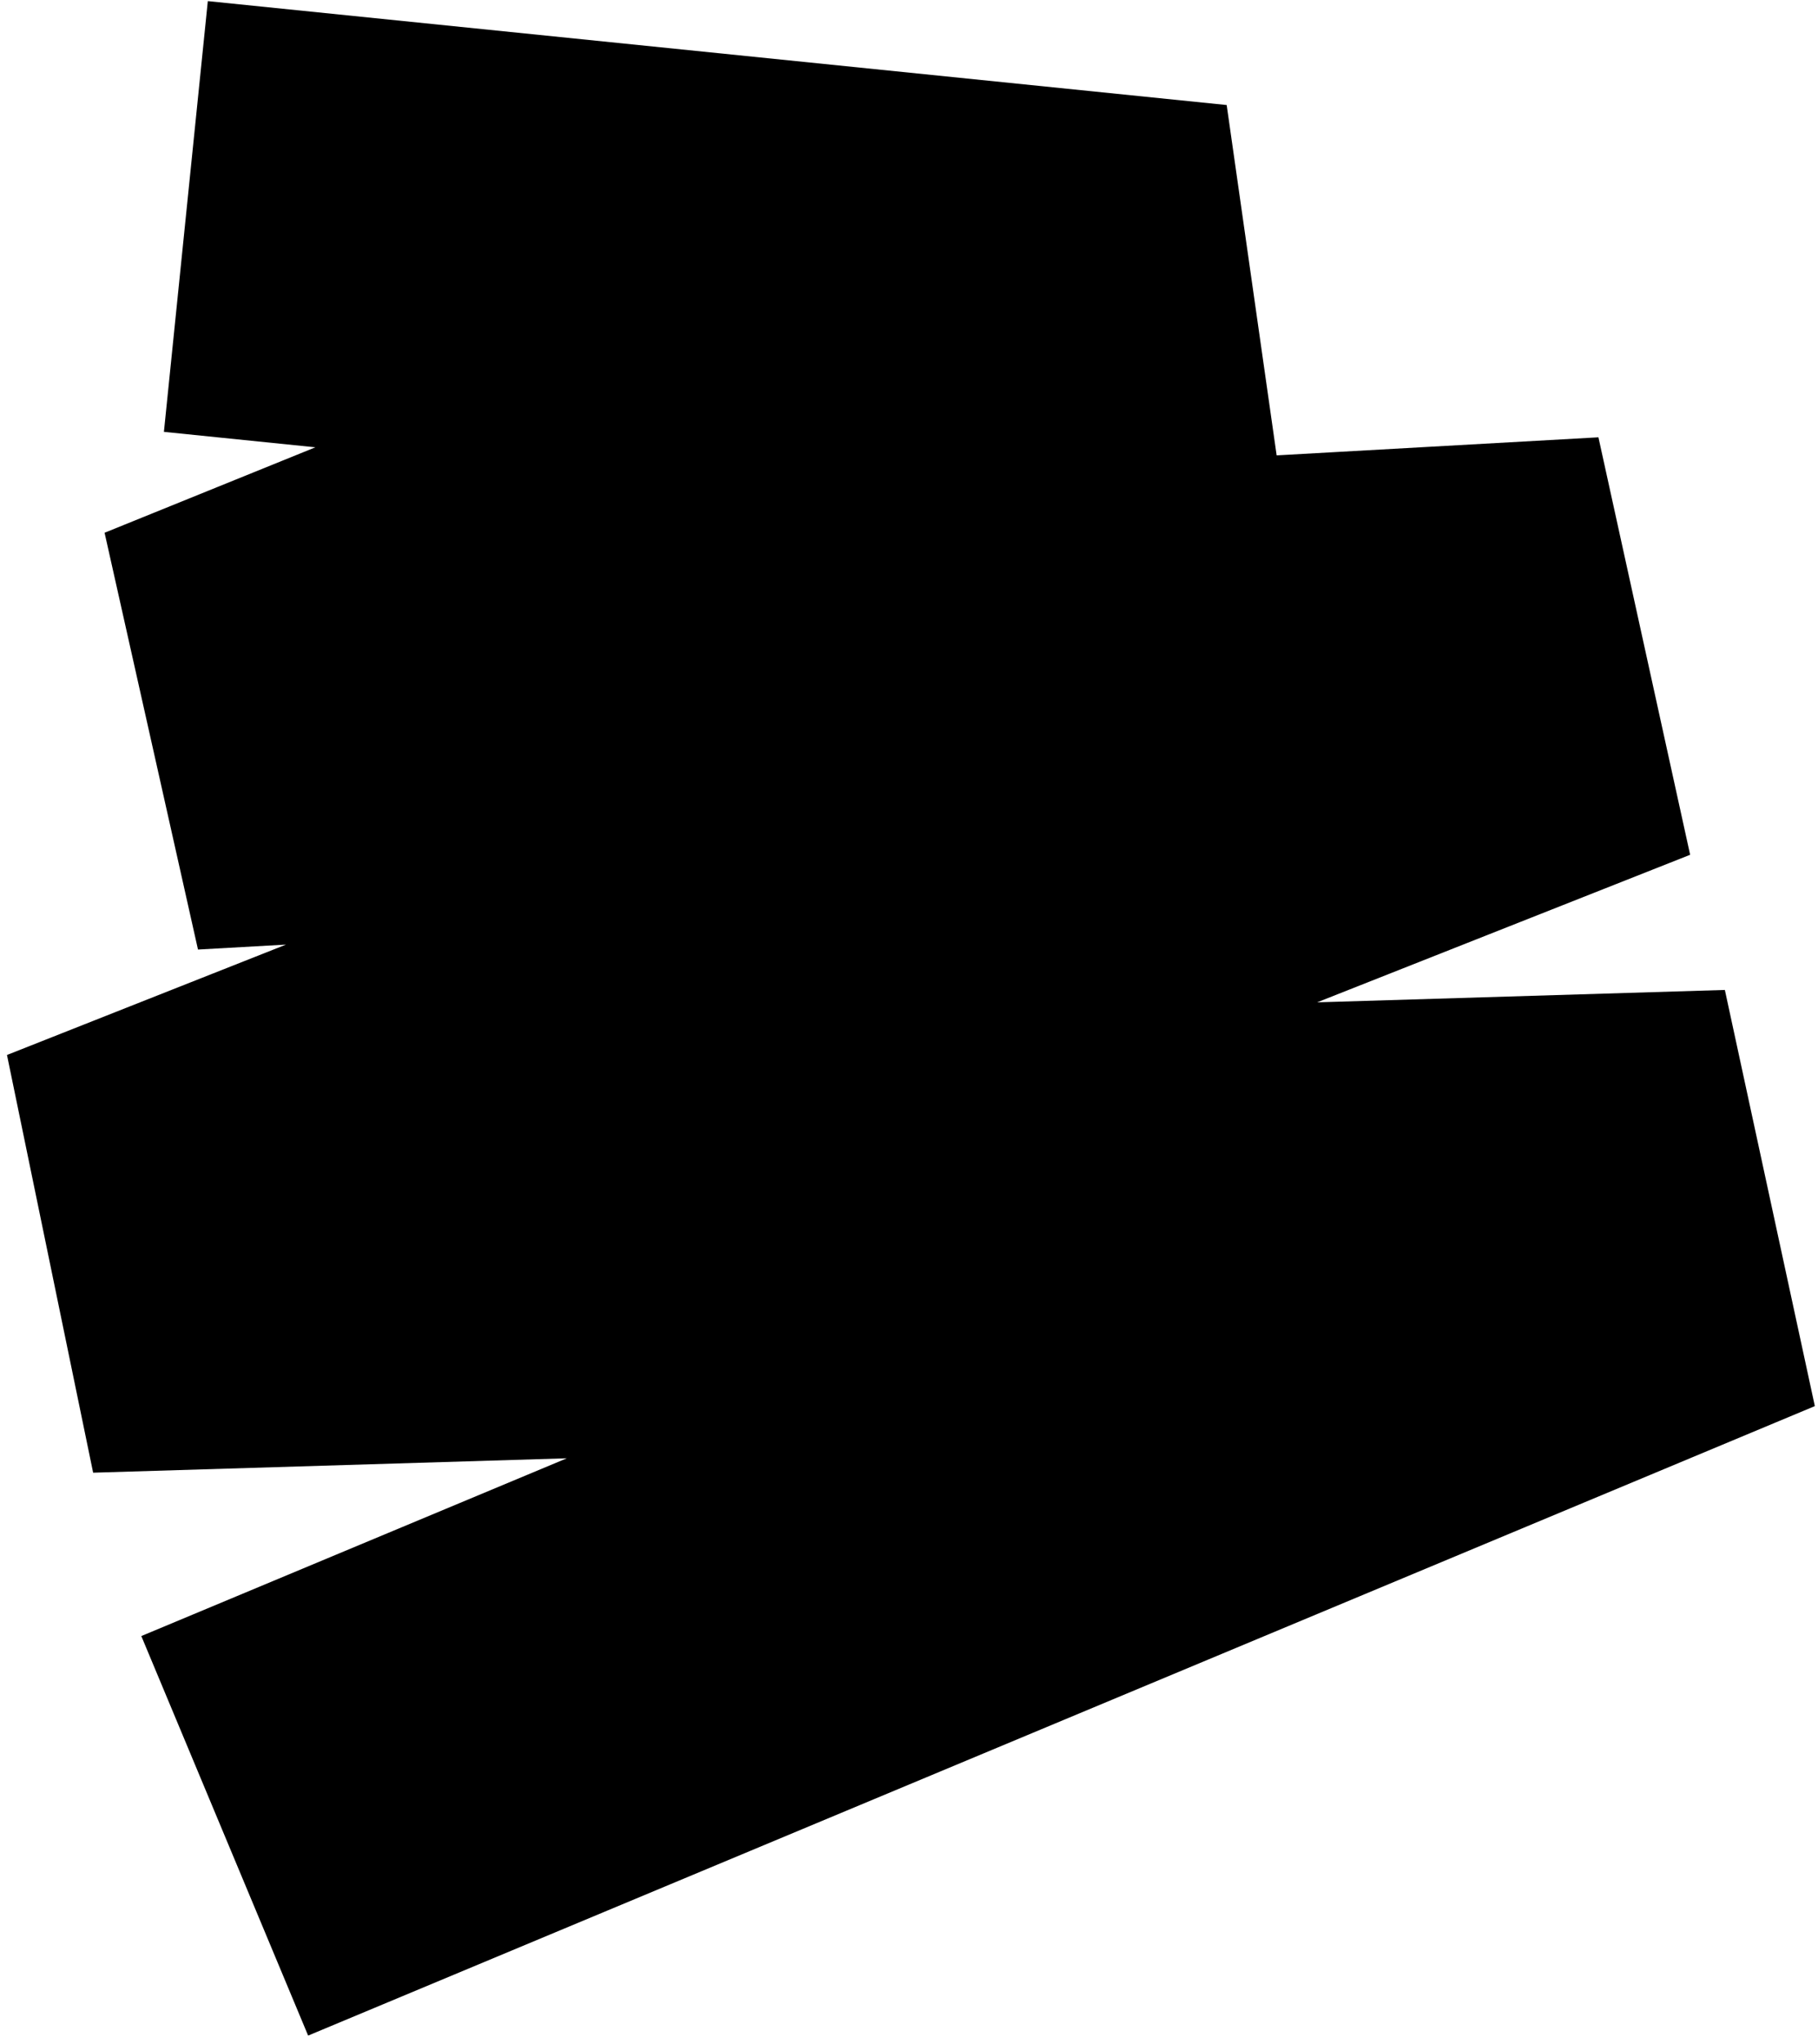
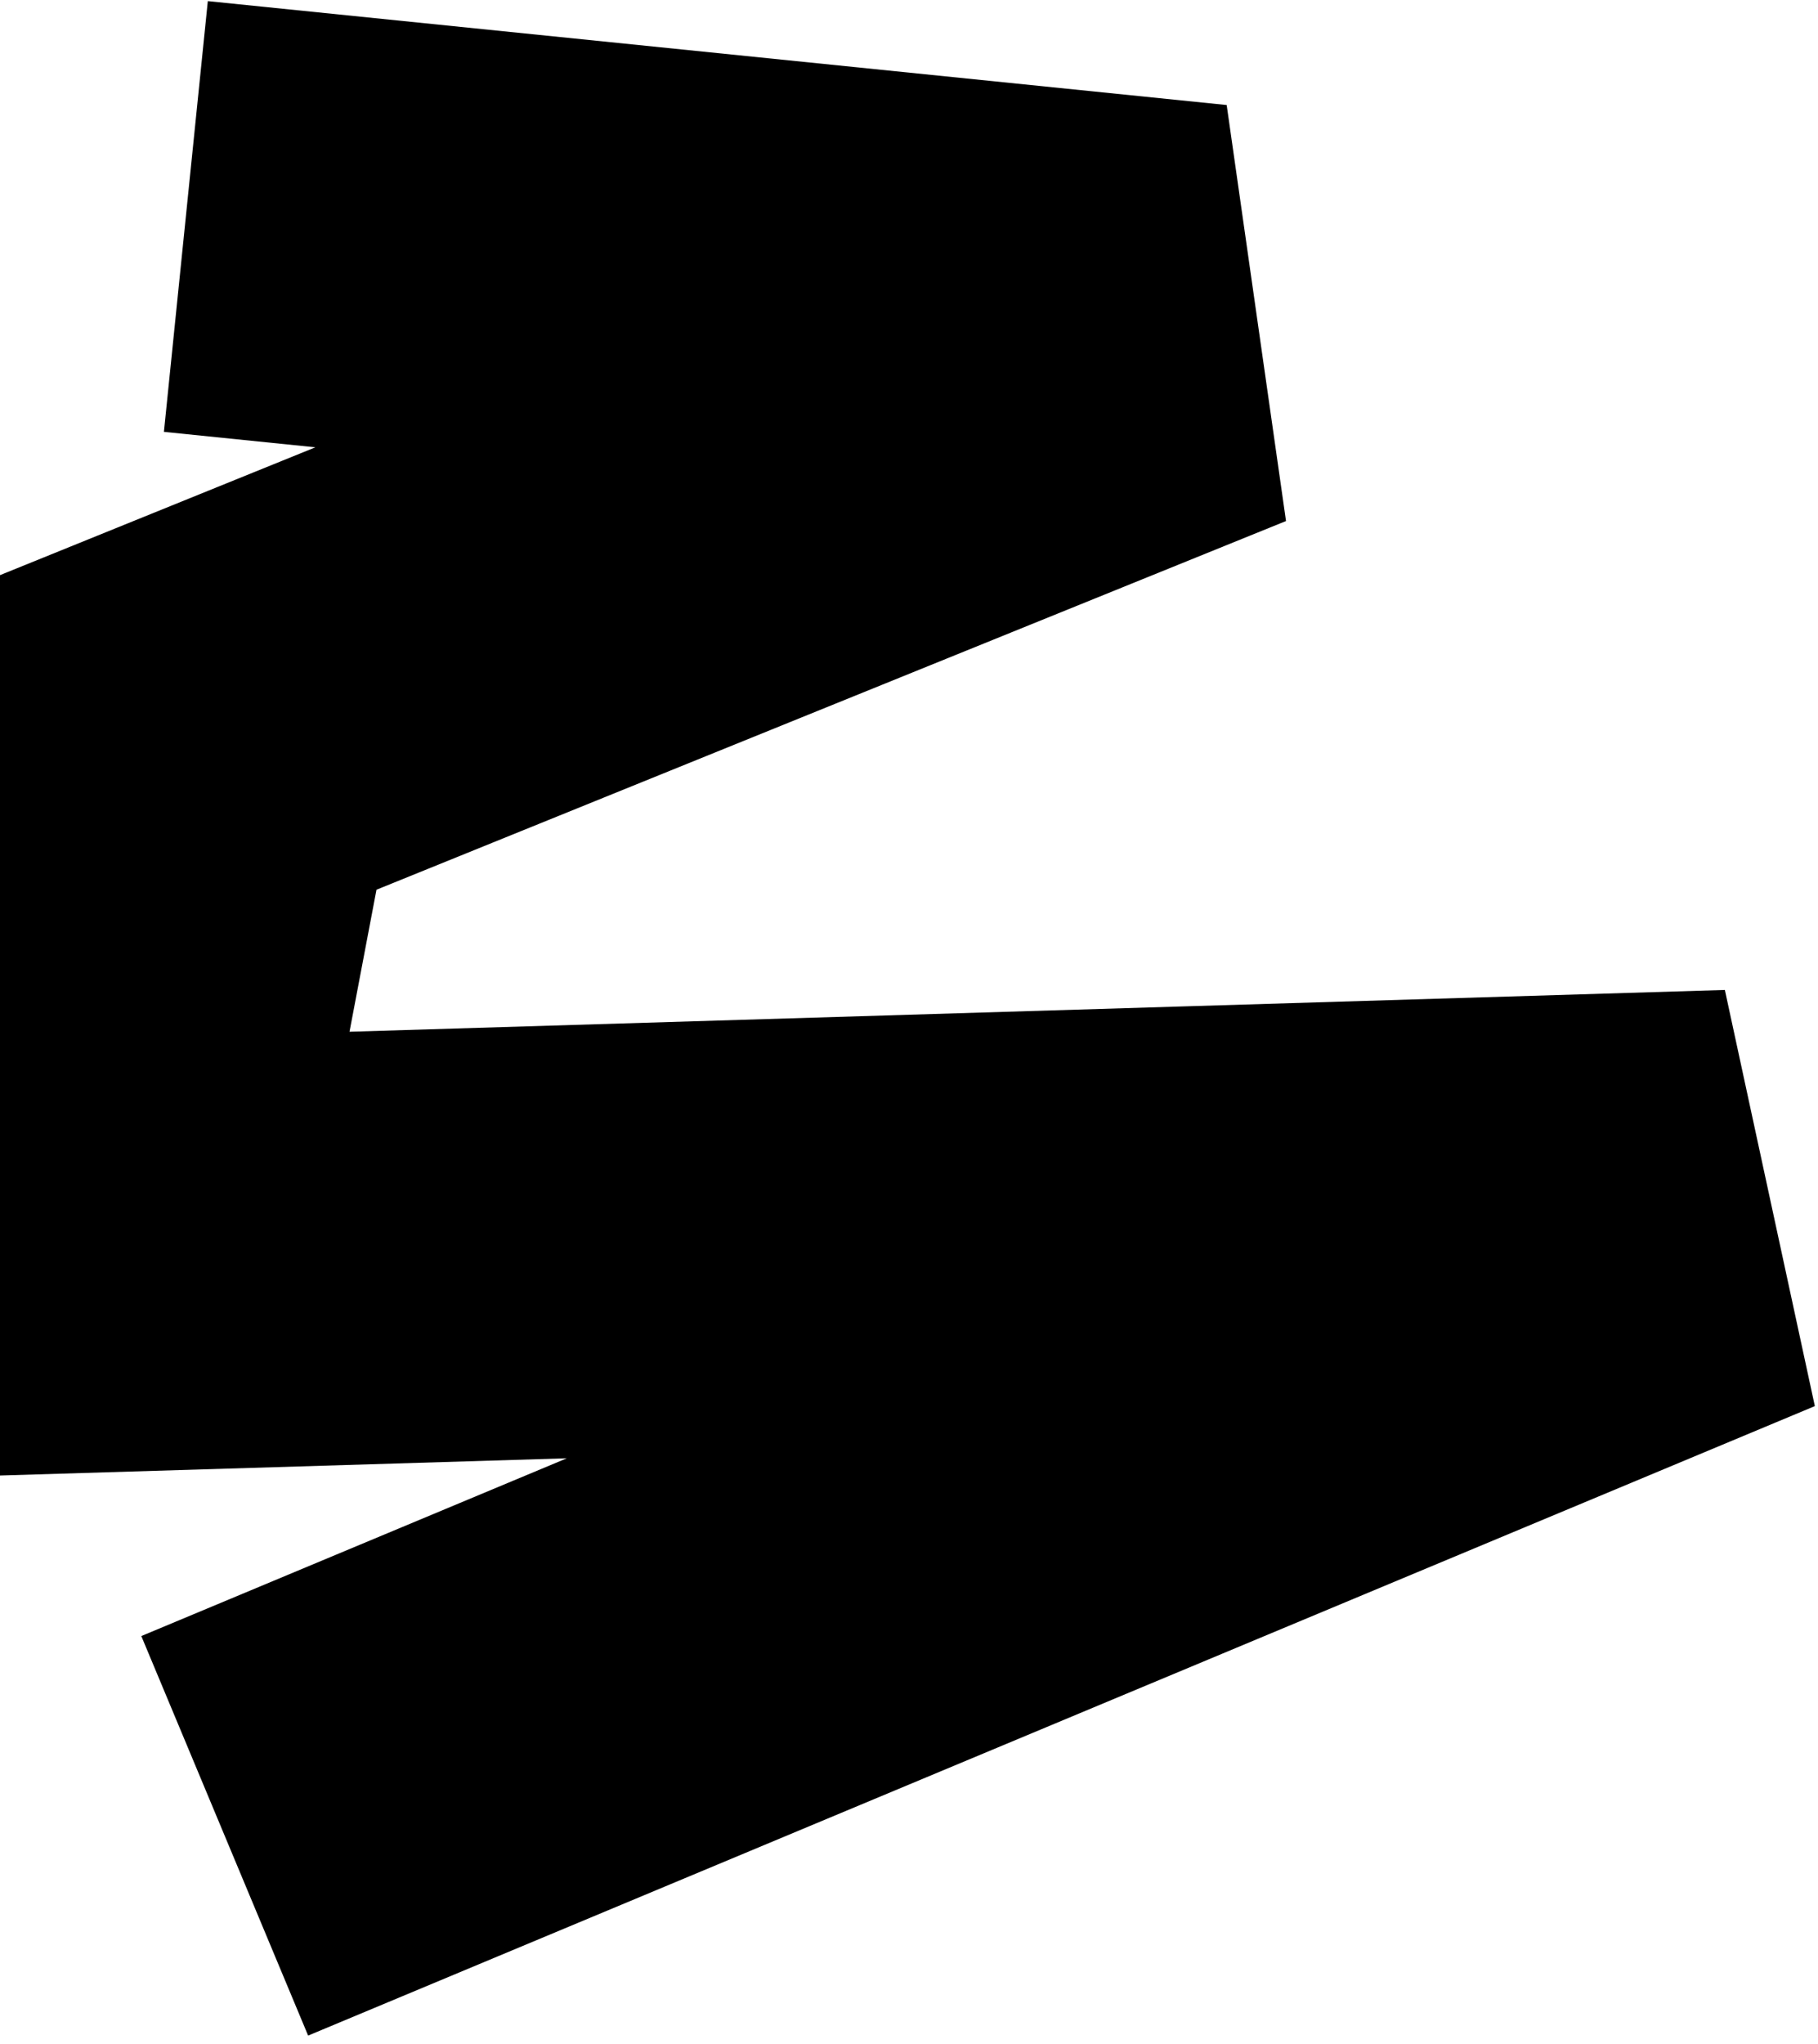
<svg xmlns="http://www.w3.org/2000/svg" width="210" height="236" fill="none">
-   <path stroke="#FFE1B0" stroke-width="50" d="m21.47 25 117.69 12L21.47 84.692l164.567-9.23L10 145.077l190-5.769L25.958 212" style="stroke:#ffe1b0;stroke:color(display-p3 1 .882 .69);stroke-opacity:1" />
+   <path stroke="#FFE1B0" stroke-width="50" d="m21.47 25 117.69 12L21.47 84.692L10 145.077l190-5.769L25.958 212" style="stroke:#ffe1b0;stroke:color(display-p3 1 .882 .69);stroke-opacity:1" />
</svg>